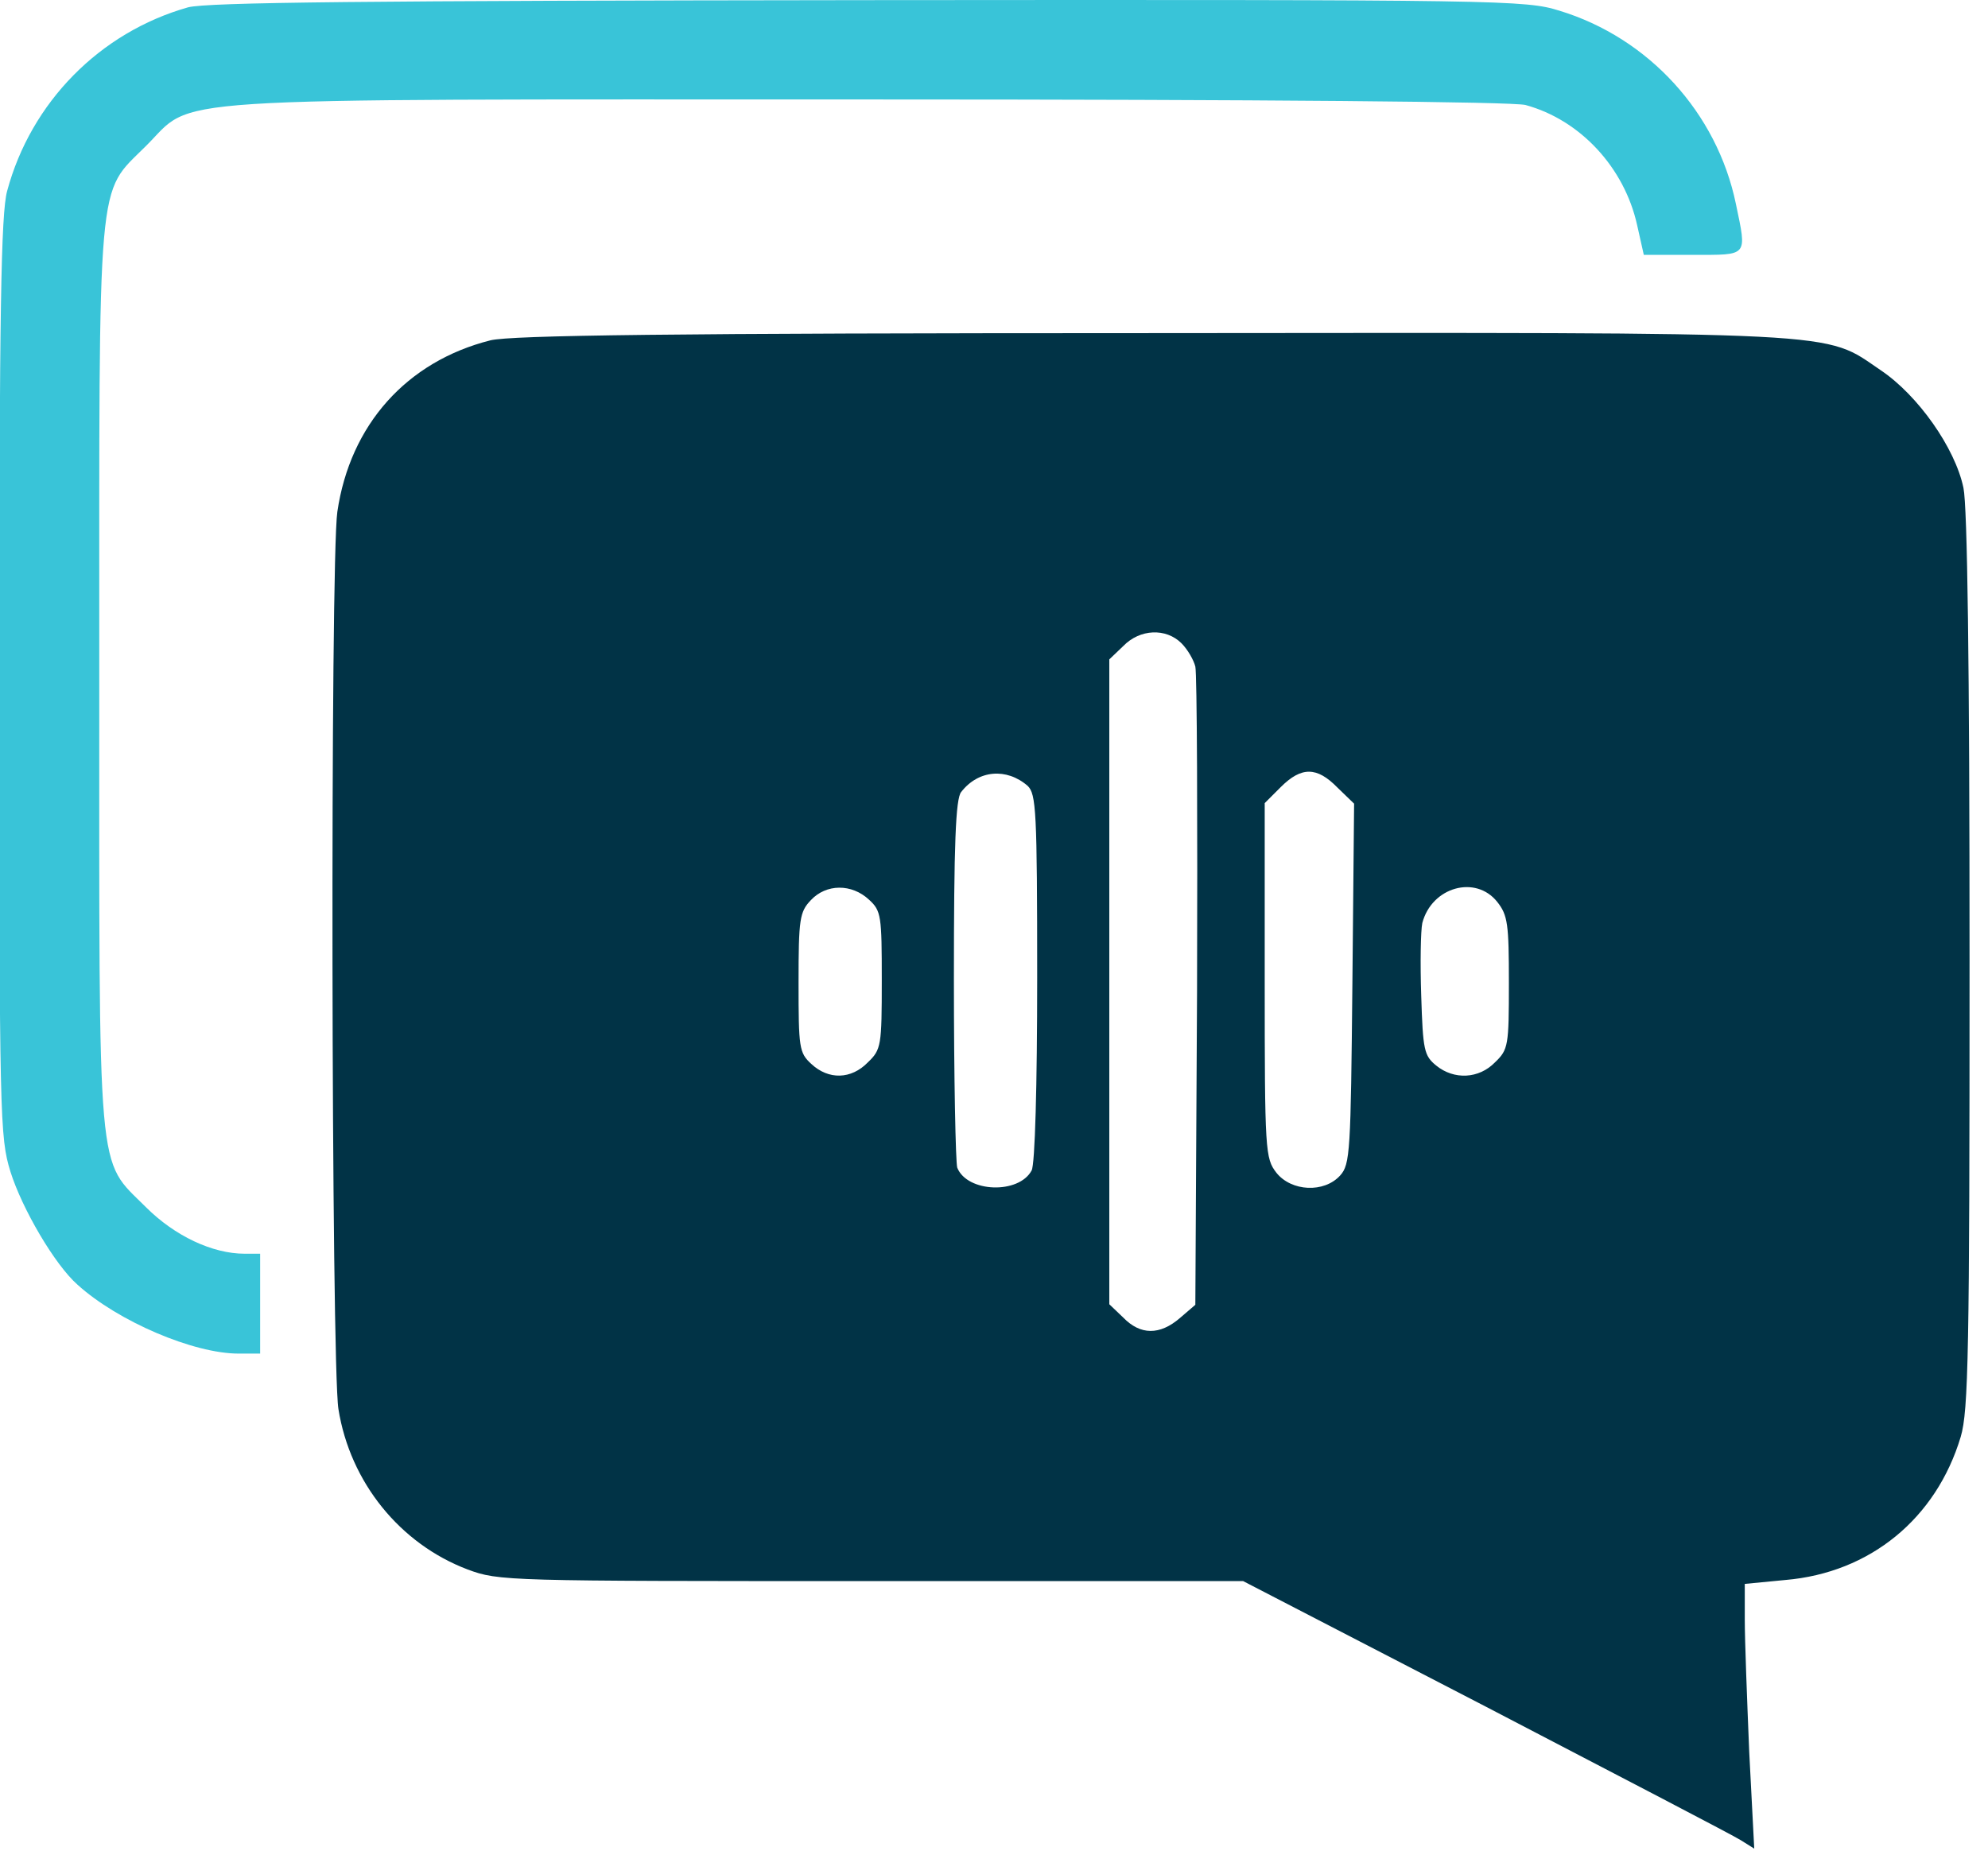
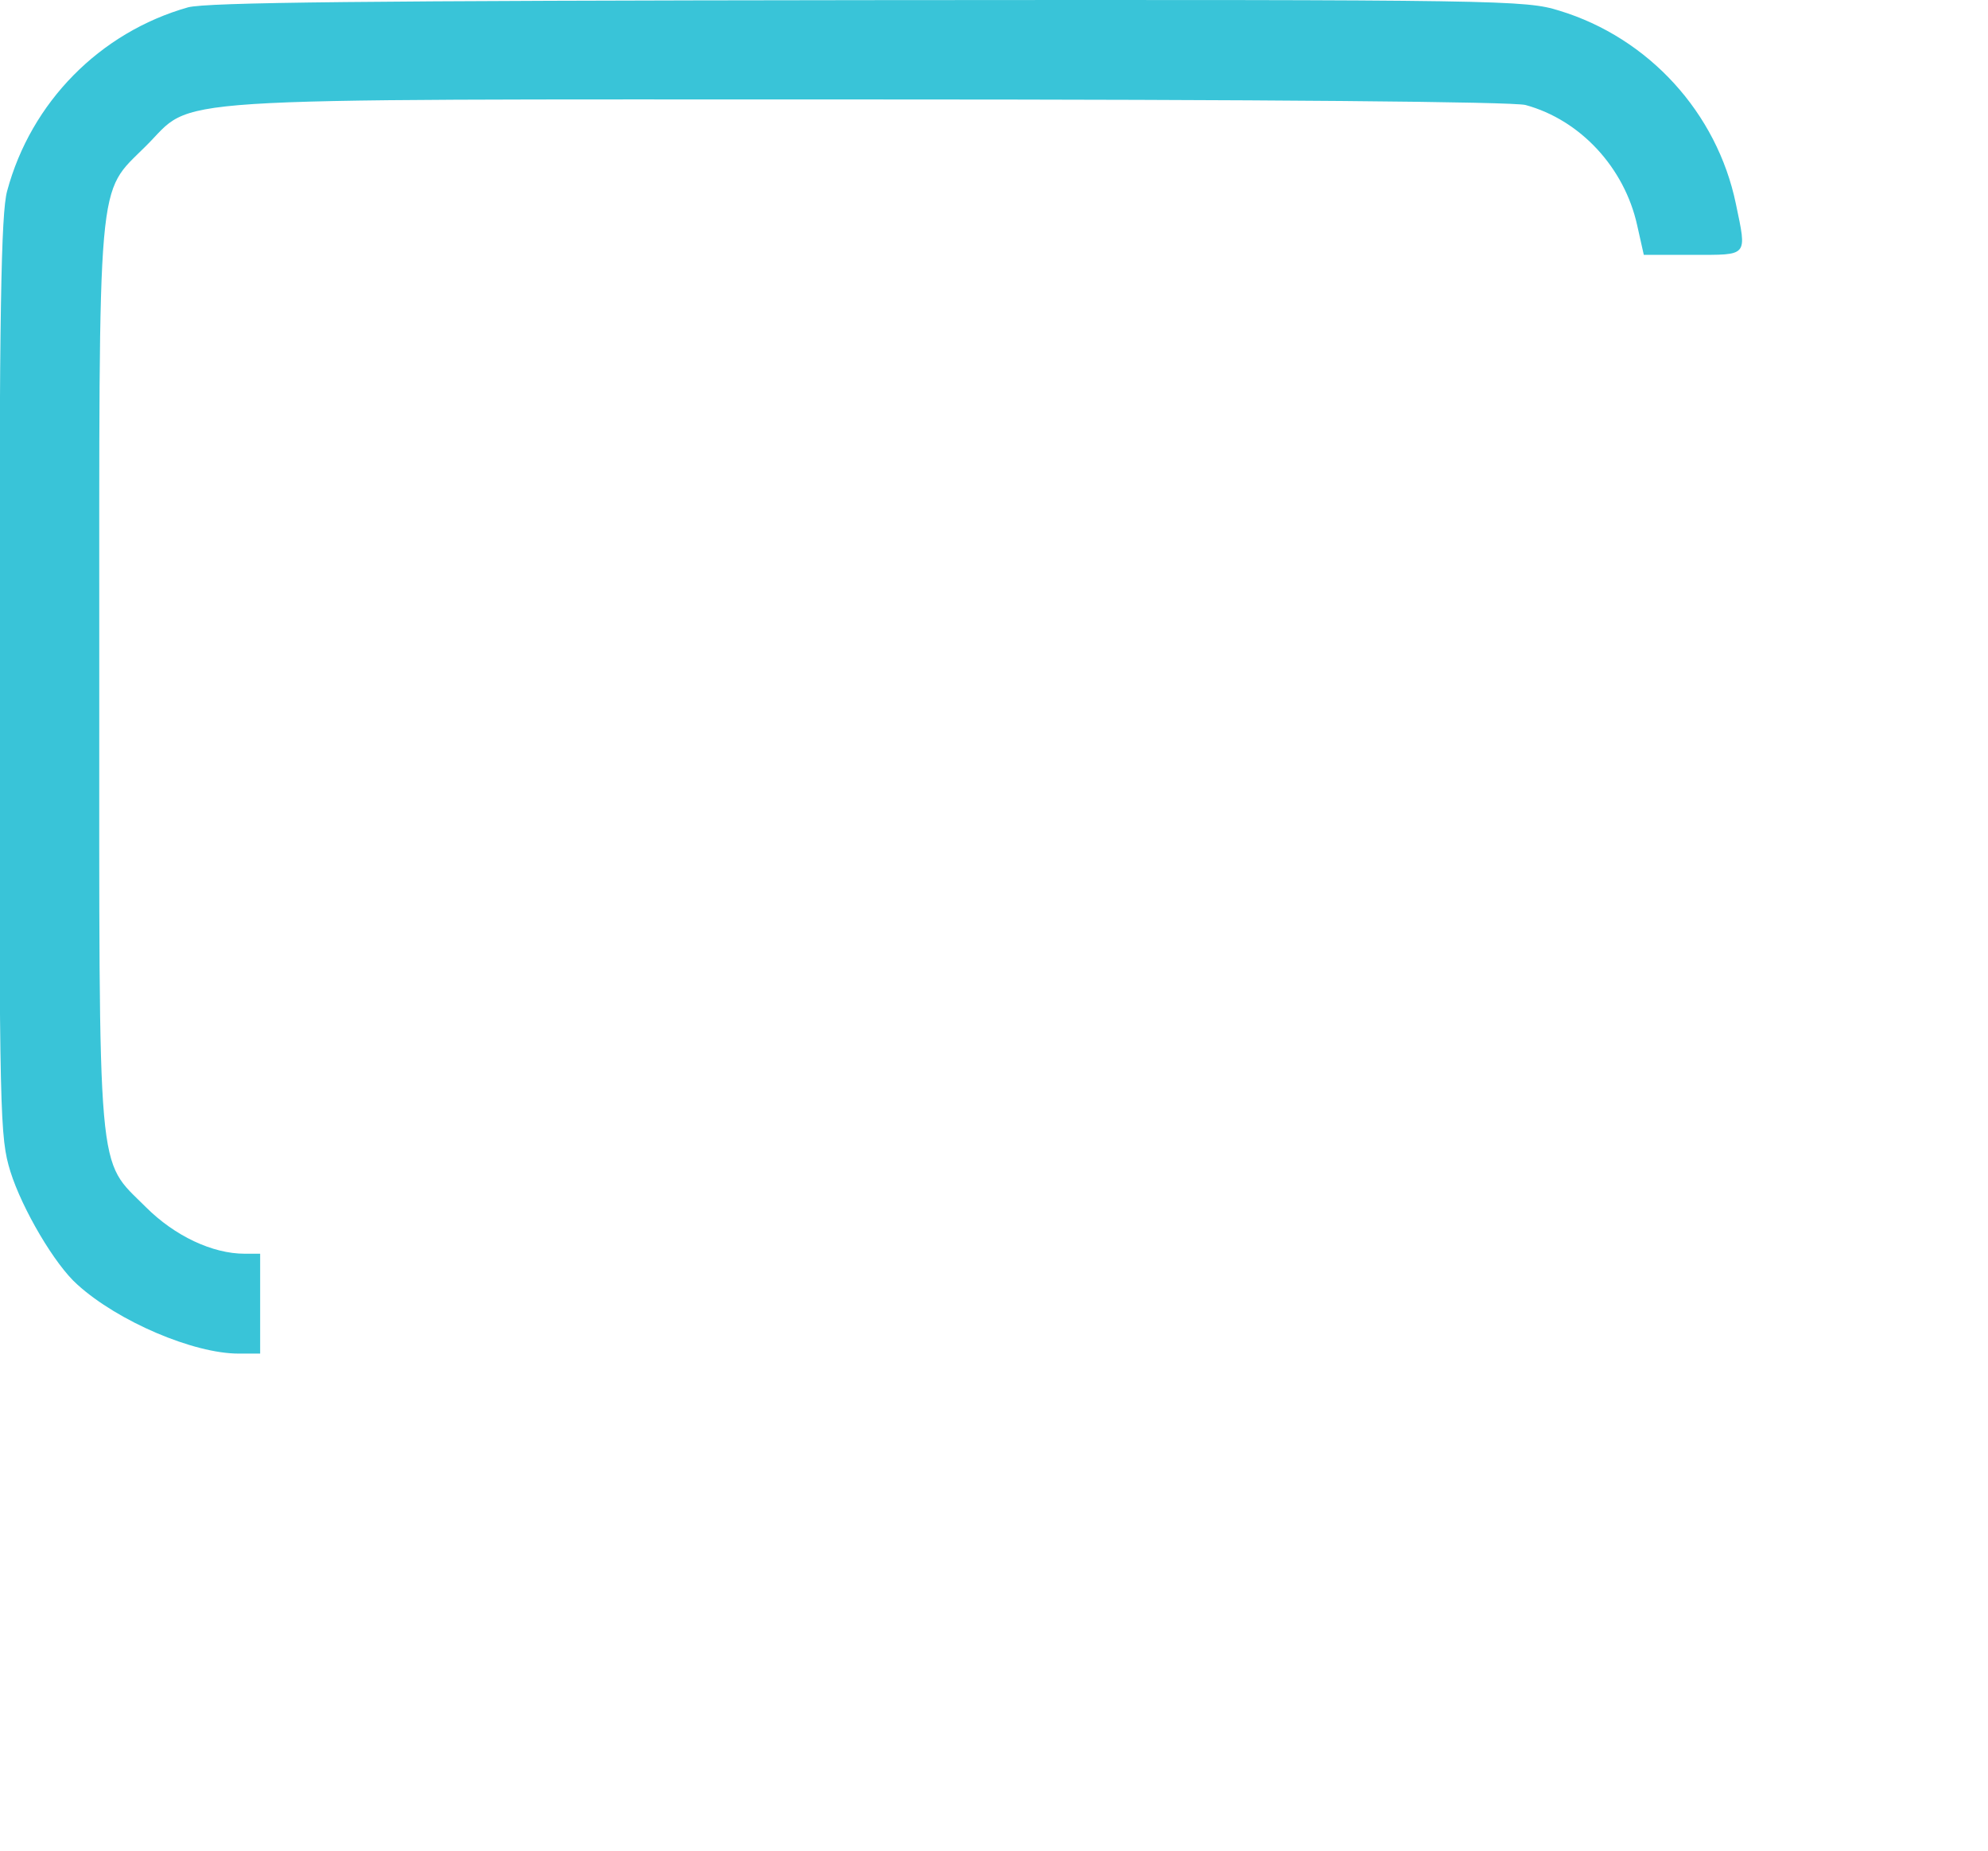
<svg xmlns="http://www.w3.org/2000/svg" width="29" height="27" viewBox="0 0 29 27" fill="none">
-   <path d="M7.155 4.965C5.933 5.273 5.107 6.196 4.921 7.467C4.816 8.187 4.832 19.902 4.937 20.558C5.107 21.626 5.836 22.525 6.823 22.898C7.277 23.067 7.39 23.067 12.709 23.067H18.134L21.671 24.897C23.614 25.909 25.298 26.784 25.395 26.848L25.59 26.97L25.517 25.561C25.485 24.792 25.452 23.926 25.452 23.634V23.108L26.043 23.051C27.282 22.946 28.245 22.153 28.602 20.962C28.715 20.582 28.731 19.724 28.731 14.032C28.731 9.636 28.699 7.394 28.642 7.118C28.521 6.536 27.978 5.766 27.436 5.402C26.586 4.827 27.071 4.852 16.79 4.86C9.738 4.86 7.463 4.892 7.155 4.965ZM17.235 9.385C17.324 9.474 17.413 9.628 17.437 9.725C17.462 9.831 17.47 11.968 17.462 14.47L17.437 19.036L17.211 19.23C16.919 19.481 16.636 19.481 16.385 19.222L16.182 19.028V14.324V9.62L16.385 9.426C16.628 9.175 17.008 9.159 17.235 9.385ZM14.992 11.466C15.114 11.587 15.13 11.822 15.13 14.259C15.13 15.846 15.098 16.987 15.049 17.076C14.863 17.425 14.11 17.4 13.964 17.036C13.94 16.963 13.915 15.725 13.915 14.291C13.915 12.324 13.94 11.652 14.021 11.555C14.272 11.231 14.685 11.199 14.992 11.466ZM19.51 11.49L19.753 11.725L19.728 14.356C19.704 16.801 19.696 16.987 19.55 17.149C19.316 17.408 18.838 17.384 18.619 17.109C18.457 16.898 18.449 16.801 18.449 14.308V11.717L18.684 11.482C18.984 11.183 19.21 11.183 19.51 11.49ZM12.677 13.126C12.855 13.288 12.863 13.361 12.863 14.3C12.863 15.255 12.855 15.312 12.661 15.498C12.418 15.749 12.086 15.757 11.835 15.522C11.657 15.36 11.649 15.287 11.649 14.332C11.649 13.409 11.665 13.304 11.827 13.134C12.053 12.891 12.426 12.891 12.677 13.126ZM21.841 13.158C21.995 13.352 22.011 13.482 22.011 14.34C22.011 15.255 22.003 15.312 21.809 15.498C21.574 15.741 21.21 15.757 20.951 15.546C20.773 15.401 20.757 15.32 20.732 14.526C20.716 14.057 20.724 13.579 20.748 13.466C20.886 12.94 21.526 12.761 21.841 13.158Z" fill="#013346" />
  <path d="M2.743 0.107C1.456 0.472 0.452 1.492 0.104 2.787C0.015 3.111 -0.01 4.552 -0.01 9.879C-0.01 16.332 -0.002 16.591 0.152 17.093C0.322 17.635 0.8 18.453 1.132 18.744C1.723 19.279 2.824 19.748 3.48 19.748H3.795V19.02V18.291H3.569C3.099 18.291 2.549 18.032 2.128 17.611C1.407 16.89 1.448 17.327 1.448 9.871C1.448 2.415 1.407 2.852 2.128 2.131C2.864 1.403 2.063 1.451 12.652 1.451C18.498 1.451 22.076 1.484 22.254 1.532C23.056 1.751 23.695 2.447 23.881 3.281L23.979 3.718H24.699C25.509 3.718 25.484 3.751 25.322 2.973C25.047 1.646 24.051 0.553 22.748 0.156C22.254 0.002 21.963 -0.006 12.668 0.002C5.269 0.01 3.026 0.034 2.743 0.107Z" fill="#39C4D8" />
</svg>